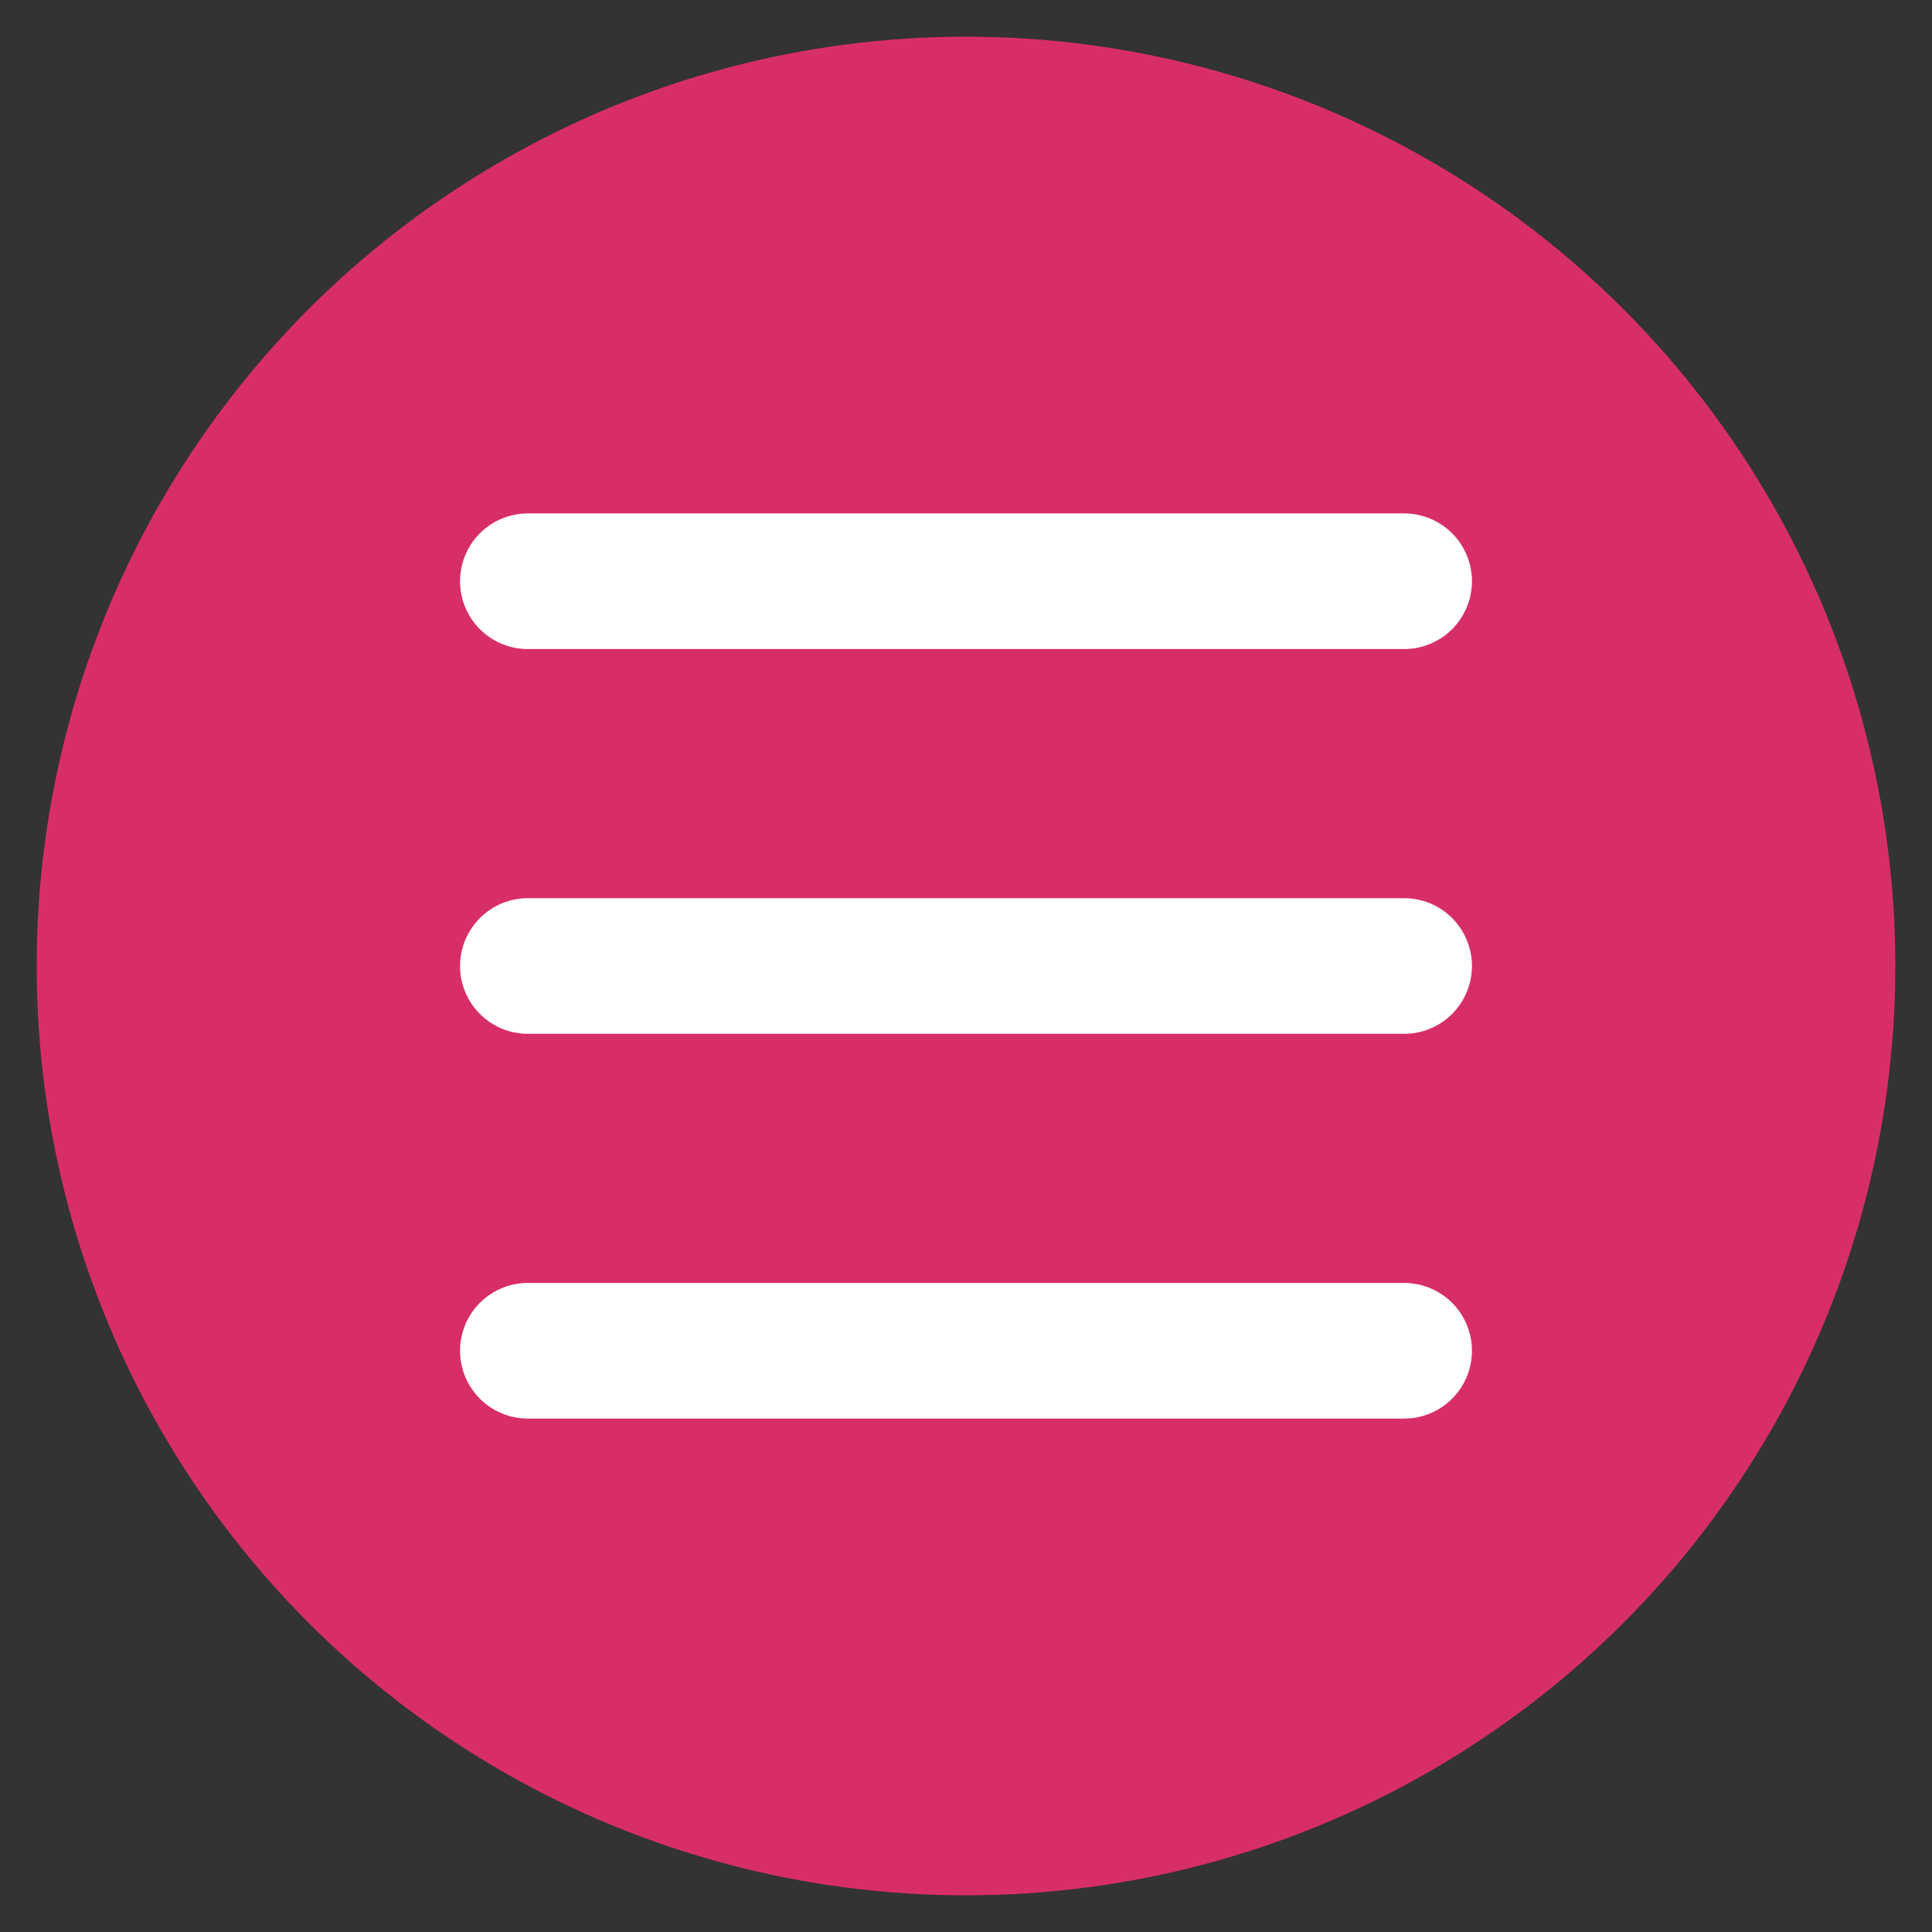
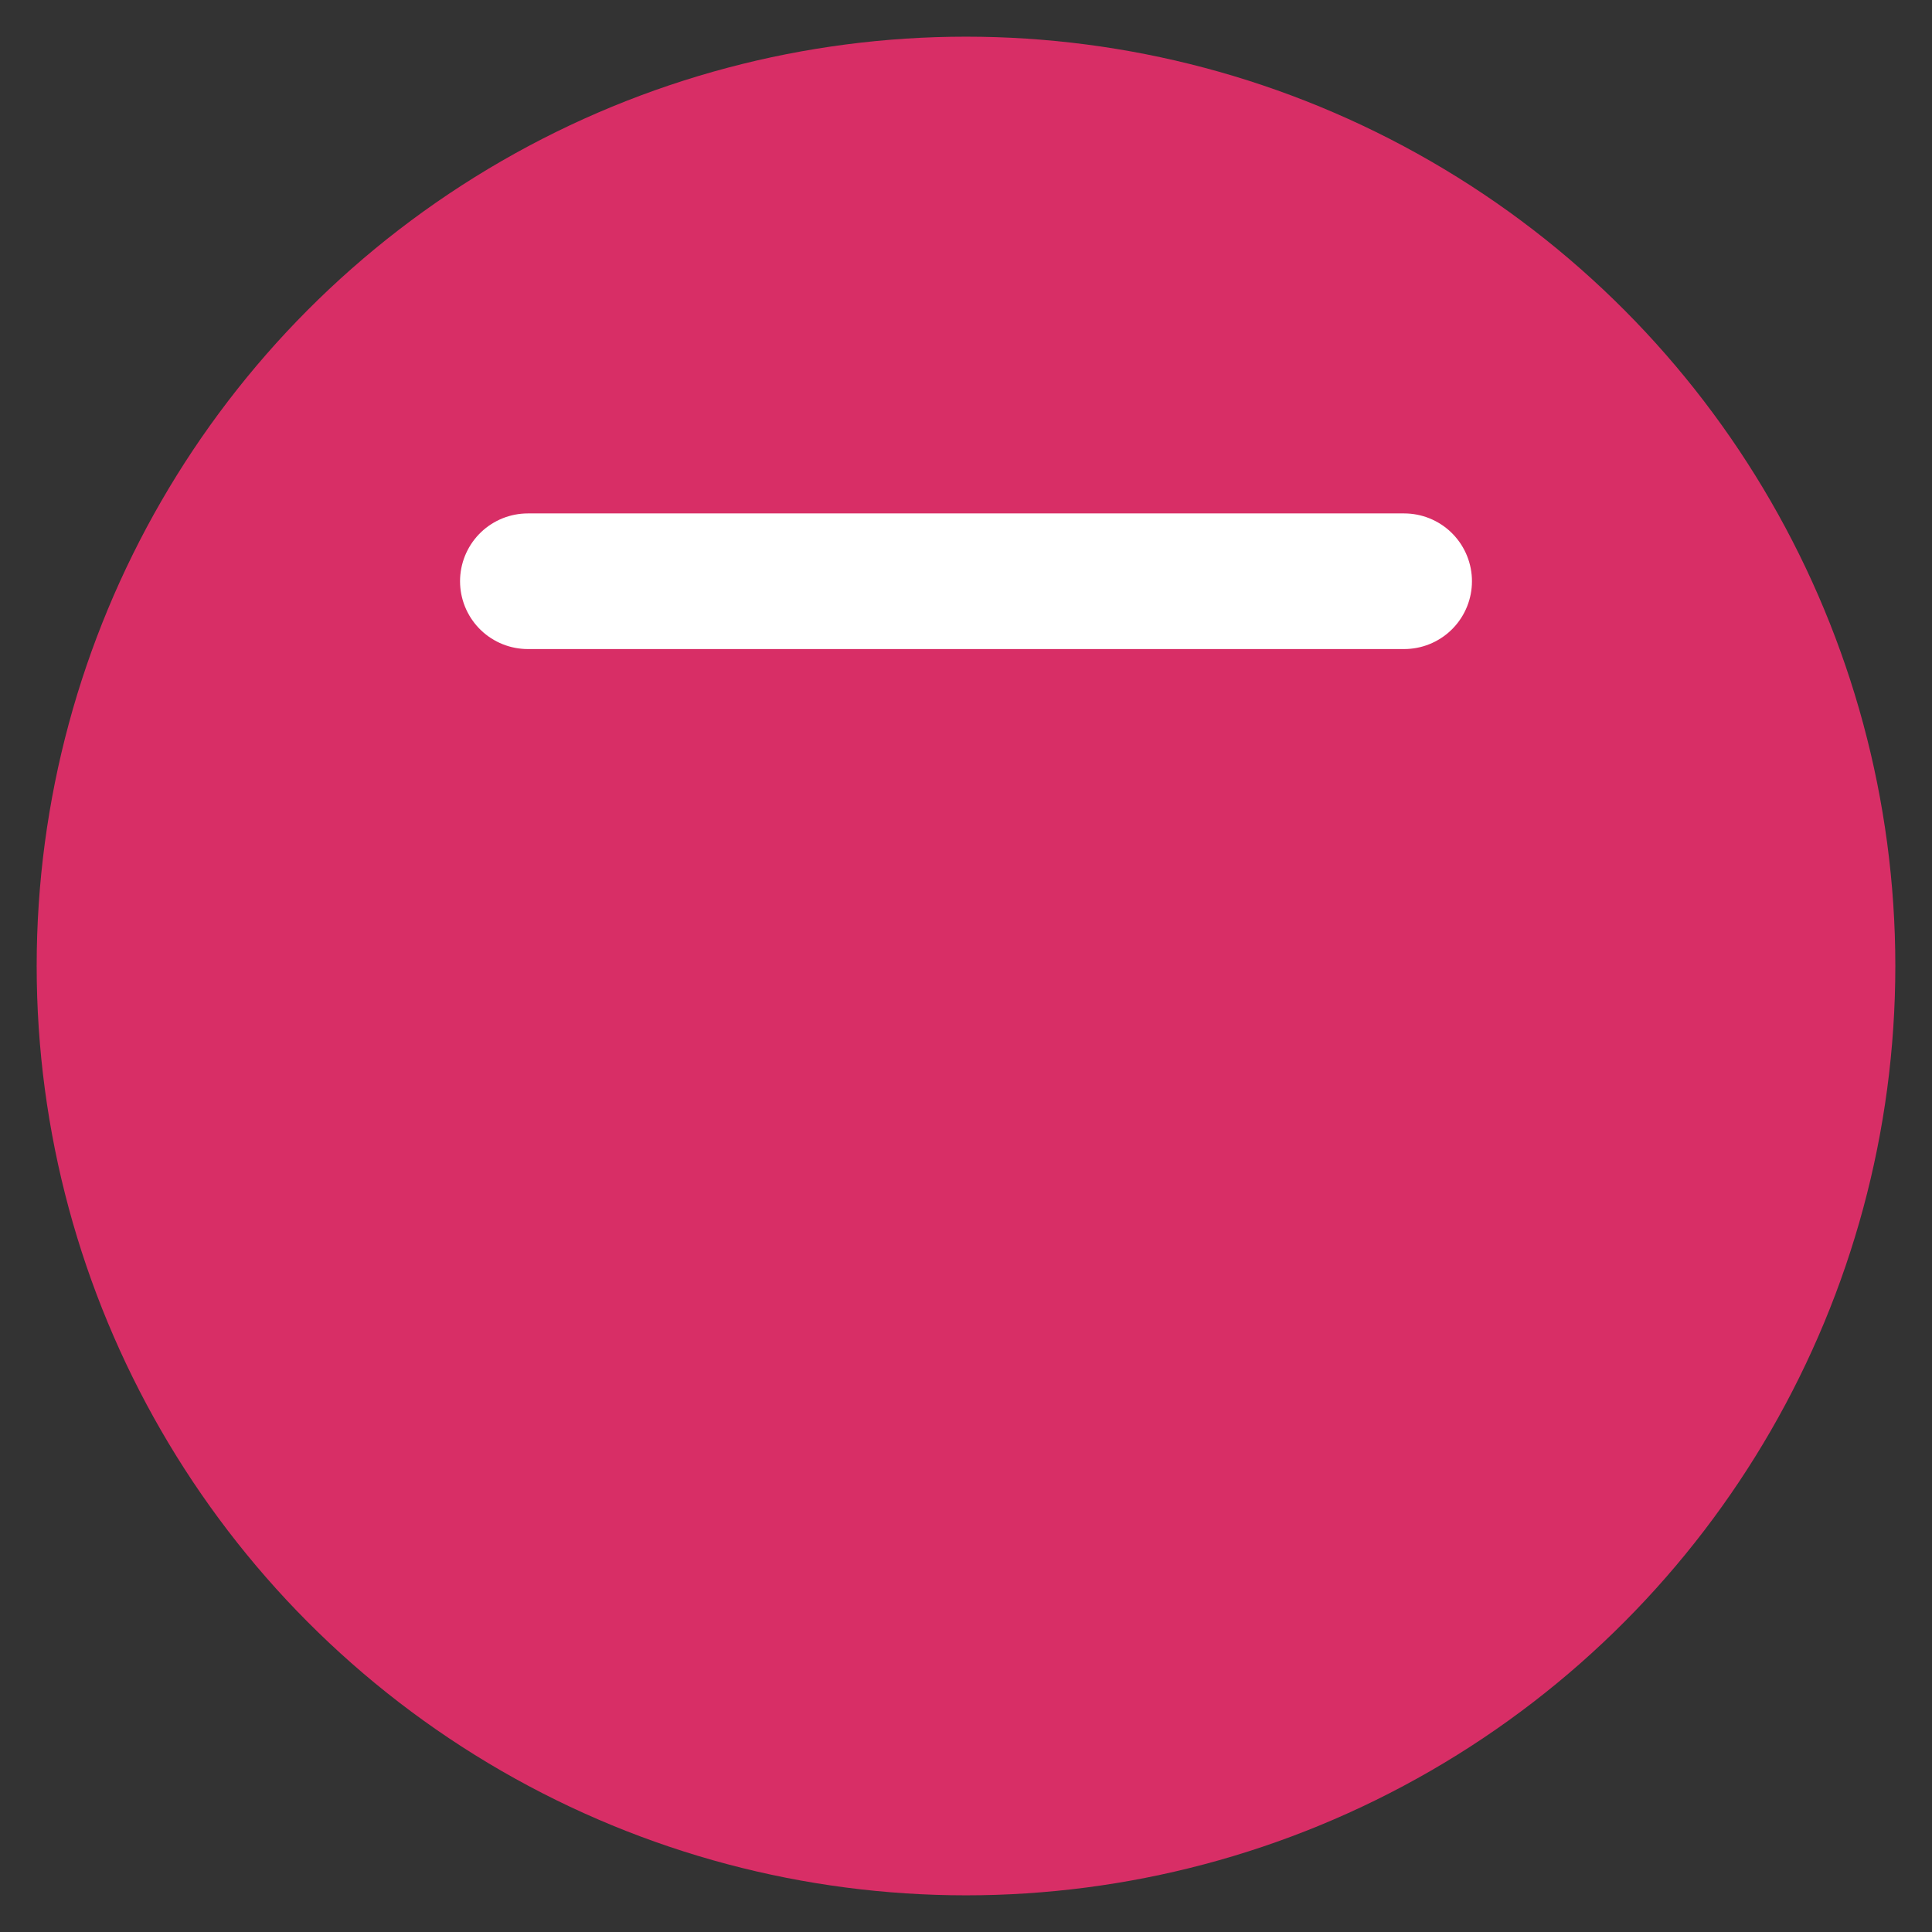
<svg xmlns="http://www.w3.org/2000/svg" version="1.1" x="0px" y="0px" viewBox="0 0 59 59" style="enable-background:new 0 0 59 59;" xml:space="preserve">
  <rect x="0" y="0" width="59" height="59" fill="#333333" stroke="none" />
  <style type="text/css">
	.st0{fill:#D82E66;}
	.st1{fill:none;stroke:#FFFFFF;stroke-width:4.142;stroke-linecap:round;stroke-linejoin:round;stroke-miterlimit:10;}
	.st2{display:none;}
</style>
  <g id="レイヤー_1">
    <circle class="st0" cx="29.5" cy="29.5" r="28.38" />
  </g>
  <g id="レイヤー_2">
    <g>
-       <line class="st1" x1="16.12" y1="29.5" x2="42.88" y2="29.5" />
      <line class="st1" x1="16.12" y1="17.75" x2="42.88" y2="17.75" />
-       <line class="st1" x1="16.12" y1="41.25" x2="42.88" y2="41.25" />
    </g>
  </g>
  <g id="レイヤー_3" class="st2">
</g>
</svg>